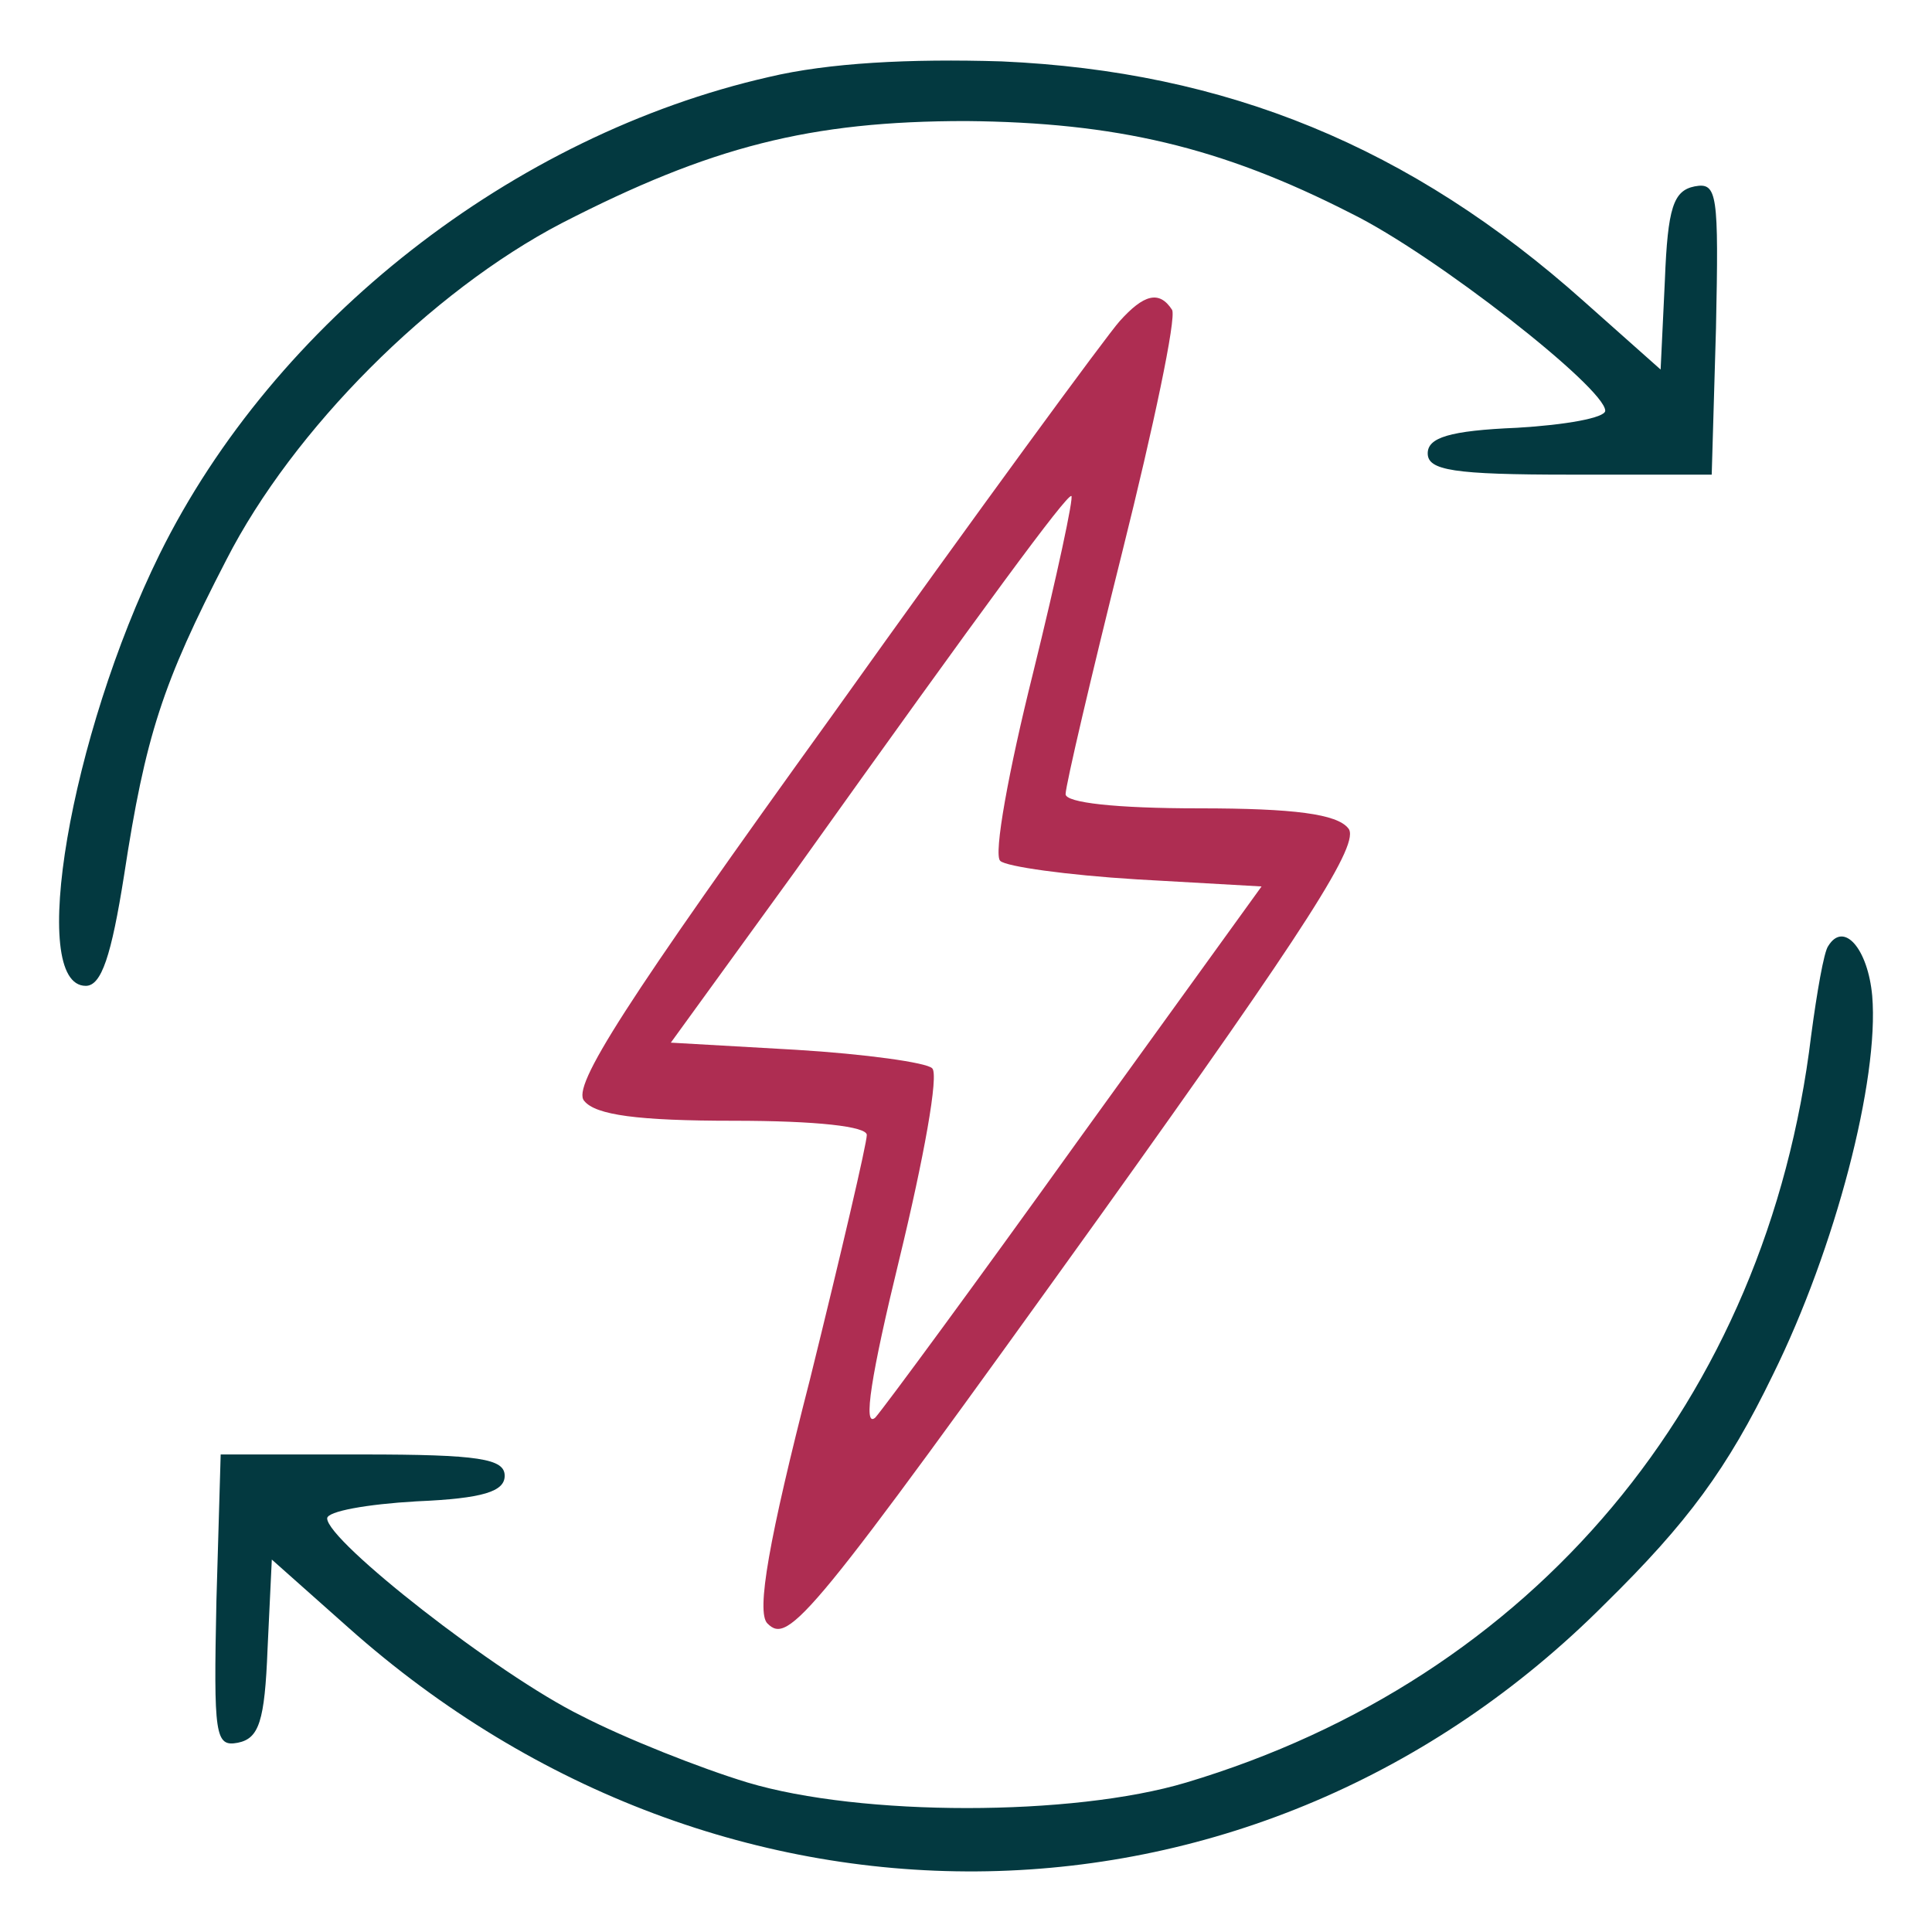
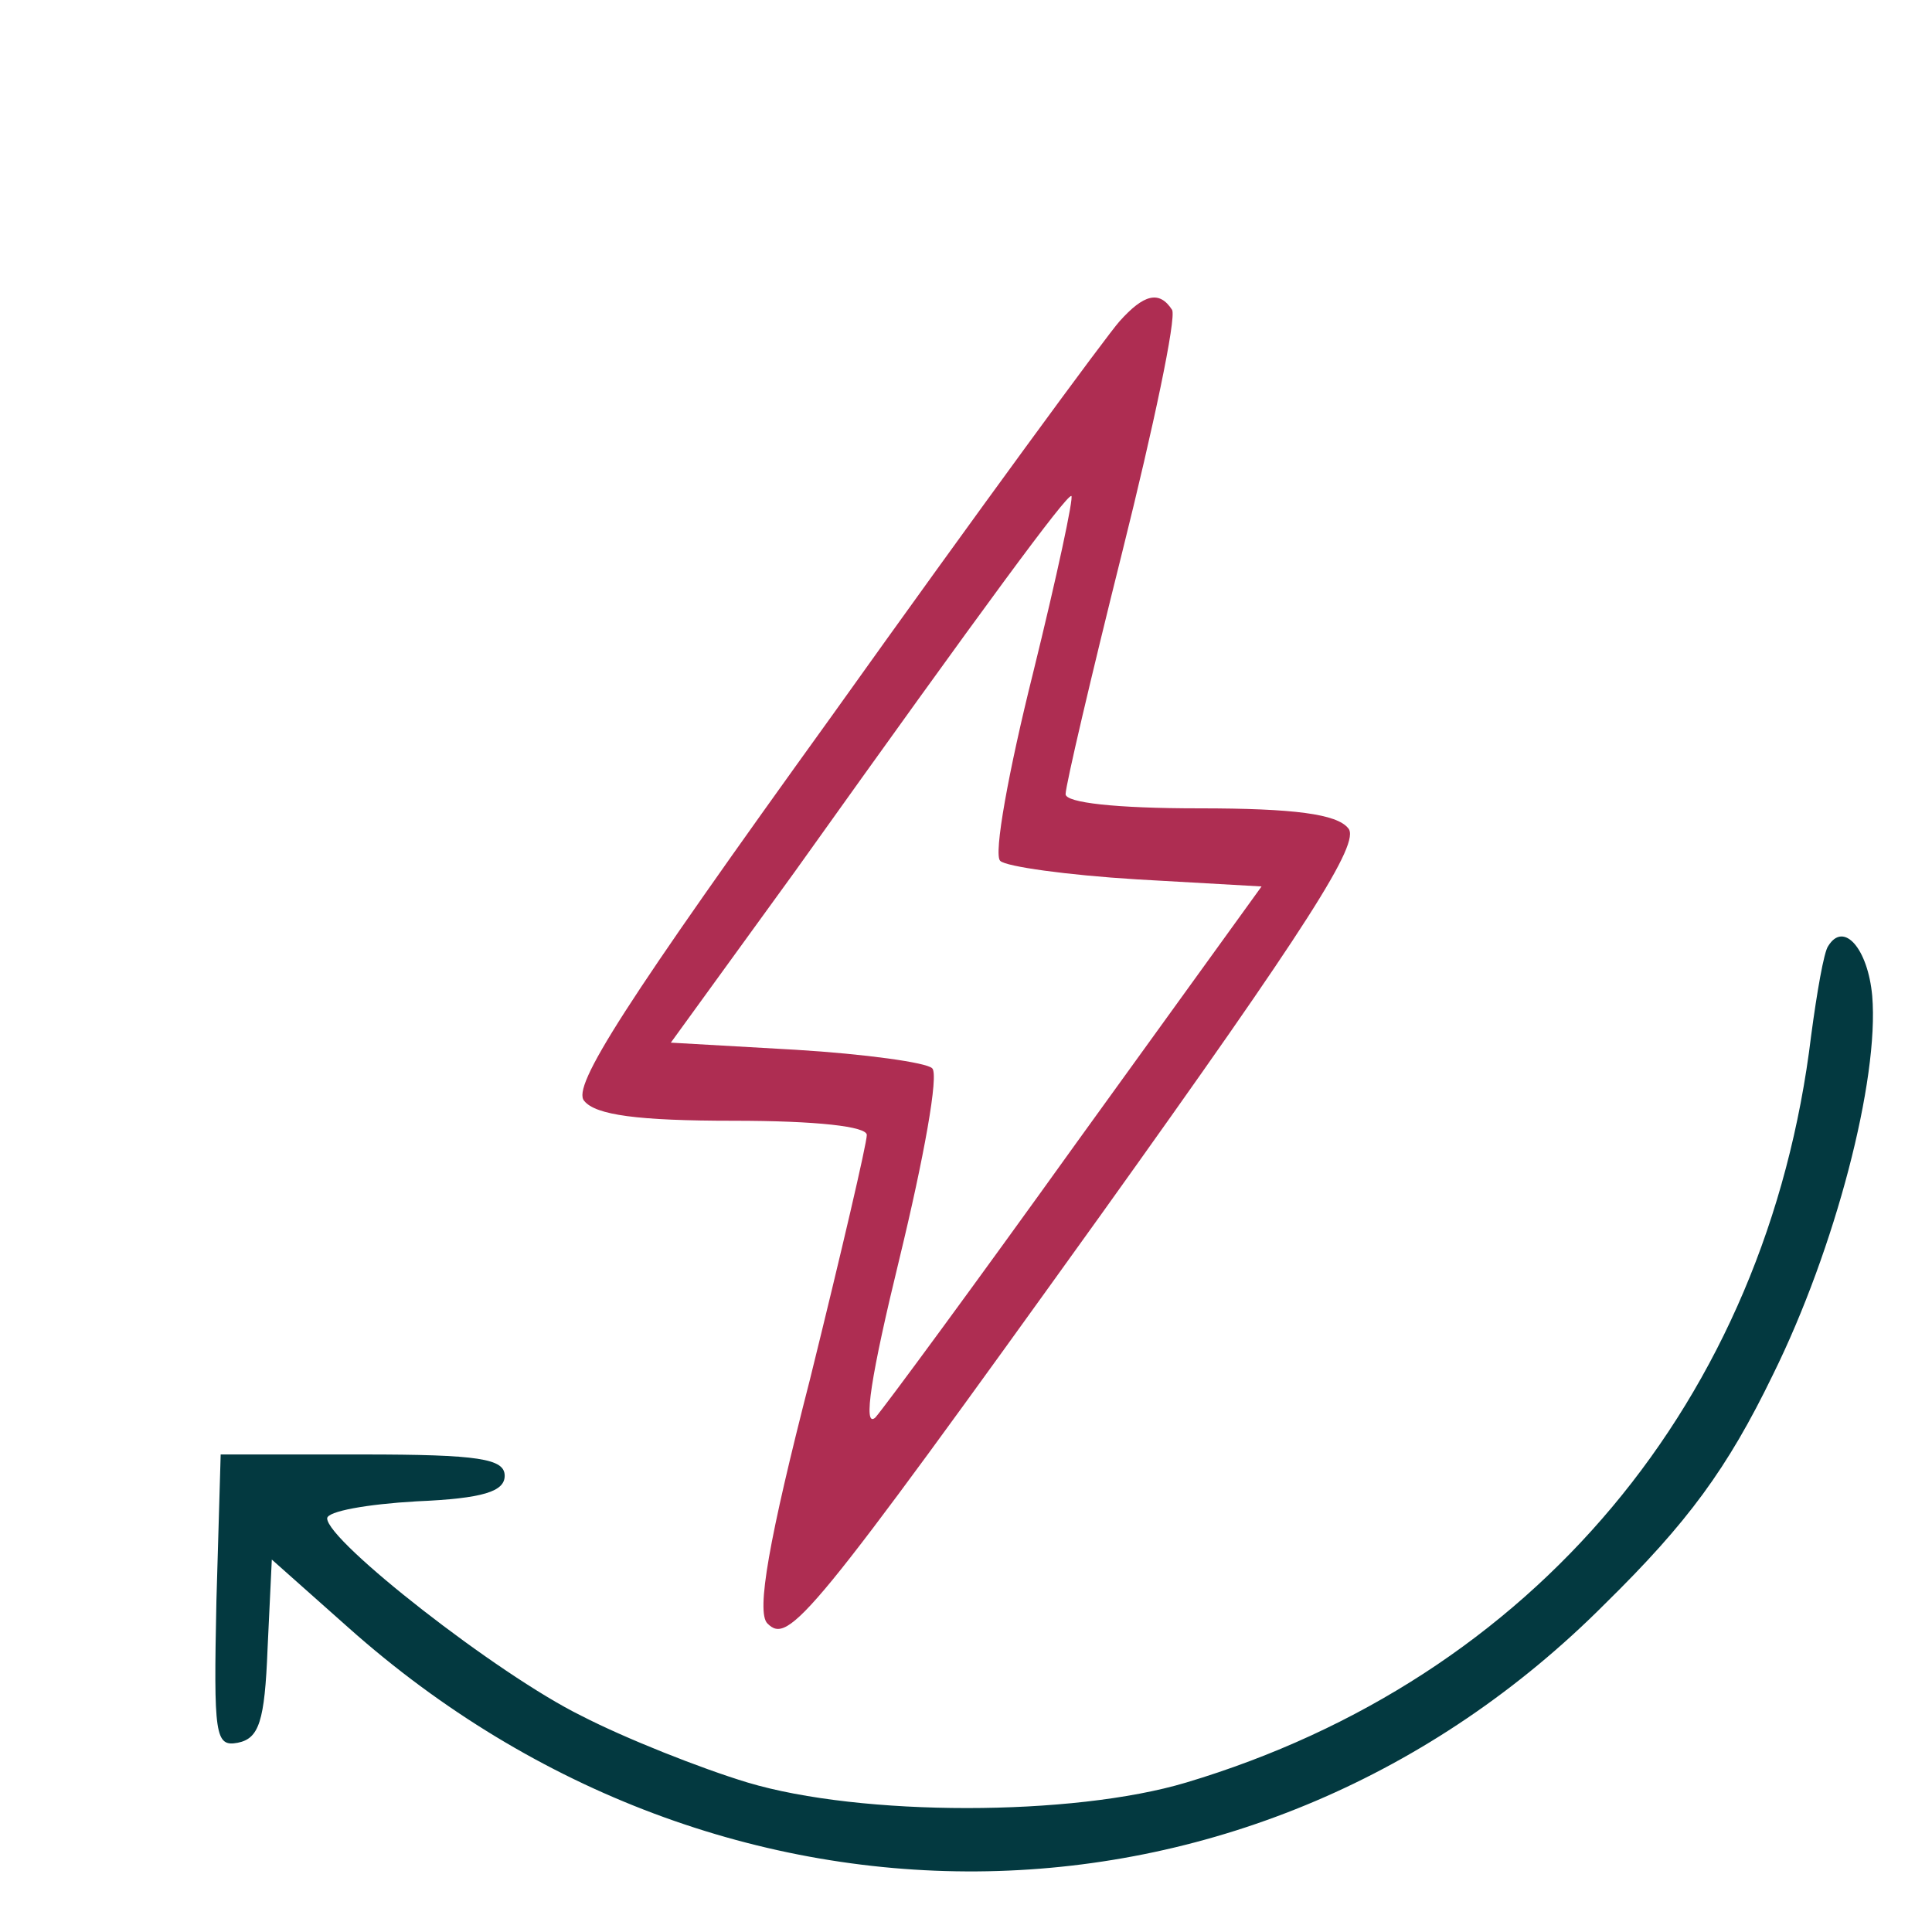
<svg xmlns="http://www.w3.org/2000/svg" fill="none" viewBox="0 0 58 58" height="58" width="58">
-   <path fill="#033940" d="M23.08 2.312C15.407 4.06 8.245 9.645 4.792 16.636C2.106 22.093 0.827 29.596 2.575 29.596C3.044 29.596 3.342 28.701 3.726 26.271C4.365 22.093 4.877 20.516 6.795 16.807C8.799 12.885 12.934 8.75 16.856 6.703C21.332 4.401 24.317 3.634 29.006 3.634C33.482 3.676 36.637 4.401 40.559 6.405C43.074 7.641 48.19 11.649 48.19 12.331C48.19 12.544 46.996 12.757 45.547 12.842C43.501 12.927 42.861 13.141 42.861 13.61C42.861 14.121 43.629 14.249 47.124 14.249H51.387L51.515 9.858C51.6 5.808 51.558 5.467 50.876 5.595C50.236 5.723 50.066 6.234 49.981 8.409L49.853 11.094L47.551 9.048C42.35 4.401 36.808 2.142 30.072 1.843C27.301 1.758 24.871 1.886 23.08 2.312Z" />
  <path fill="#AE2D52" d="M33.61 9.645C33.227 10.071 29.347 15.357 24.999 21.454C18.732 30.15 17.155 32.623 17.538 33.049C17.879 33.476 19.158 33.646 22.015 33.646C24.53 33.646 26.022 33.817 26.022 34.072C26.022 34.328 25.255 37.611 24.317 41.405C23.08 46.222 22.697 48.396 23.038 48.737C23.677 49.377 24.274 48.695 33.056 36.46C39.28 27.763 40.858 25.29 40.474 24.864C40.133 24.438 38.854 24.267 35.998 24.267C33.482 24.267 31.99 24.097 31.99 23.841C31.99 23.585 32.758 20.303 33.696 16.551C34.633 12.8 35.316 9.56 35.188 9.304C34.804 8.707 34.335 8.835 33.61 9.645ZM31.01 20.217C30.285 23.116 29.816 25.674 30.029 25.845C30.2 26.015 32.033 26.271 34.122 26.399L37.873 26.612L32.331 34.286C29.305 38.506 26.576 42.215 26.278 42.556C25.894 42.897 26.15 41.277 27.003 37.781C27.727 34.797 28.196 32.239 27.983 32.069C27.812 31.898 25.979 31.642 23.89 31.515L20.139 31.301L23.848 26.186C29.688 18 31.99 14.888 32.161 14.888C32.246 14.888 31.735 17.276 31.01 20.217Z" />
  <path fill="#033940" d="M54.883 28.403C54.755 28.573 54.542 29.809 54.372 31.088C53.05 42.044 46.016 50.4 35.614 53.512C32.204 54.535 25.852 54.535 22.441 53.512C21.034 53.086 18.775 52.191 17.453 51.509C14.938 50.272 9.822 46.265 9.822 45.583C9.822 45.37 11.016 45.157 12.508 45.071C14.512 44.986 15.151 44.773 15.151 44.304C15.151 43.792 14.384 43.664 10.888 43.664H6.625L6.497 48.056C6.412 52.105 6.455 52.447 7.137 52.319C7.776 52.191 7.947 51.679 8.032 49.505L8.16 46.819L10.462 48.865C21.716 58.884 37.788 58.585 48.19 48.141C50.663 45.711 51.857 44.091 53.221 41.277C55.097 37.483 56.418 32.41 56.205 29.895C56.077 28.488 55.352 27.635 54.883 28.403Z" />
</svg>